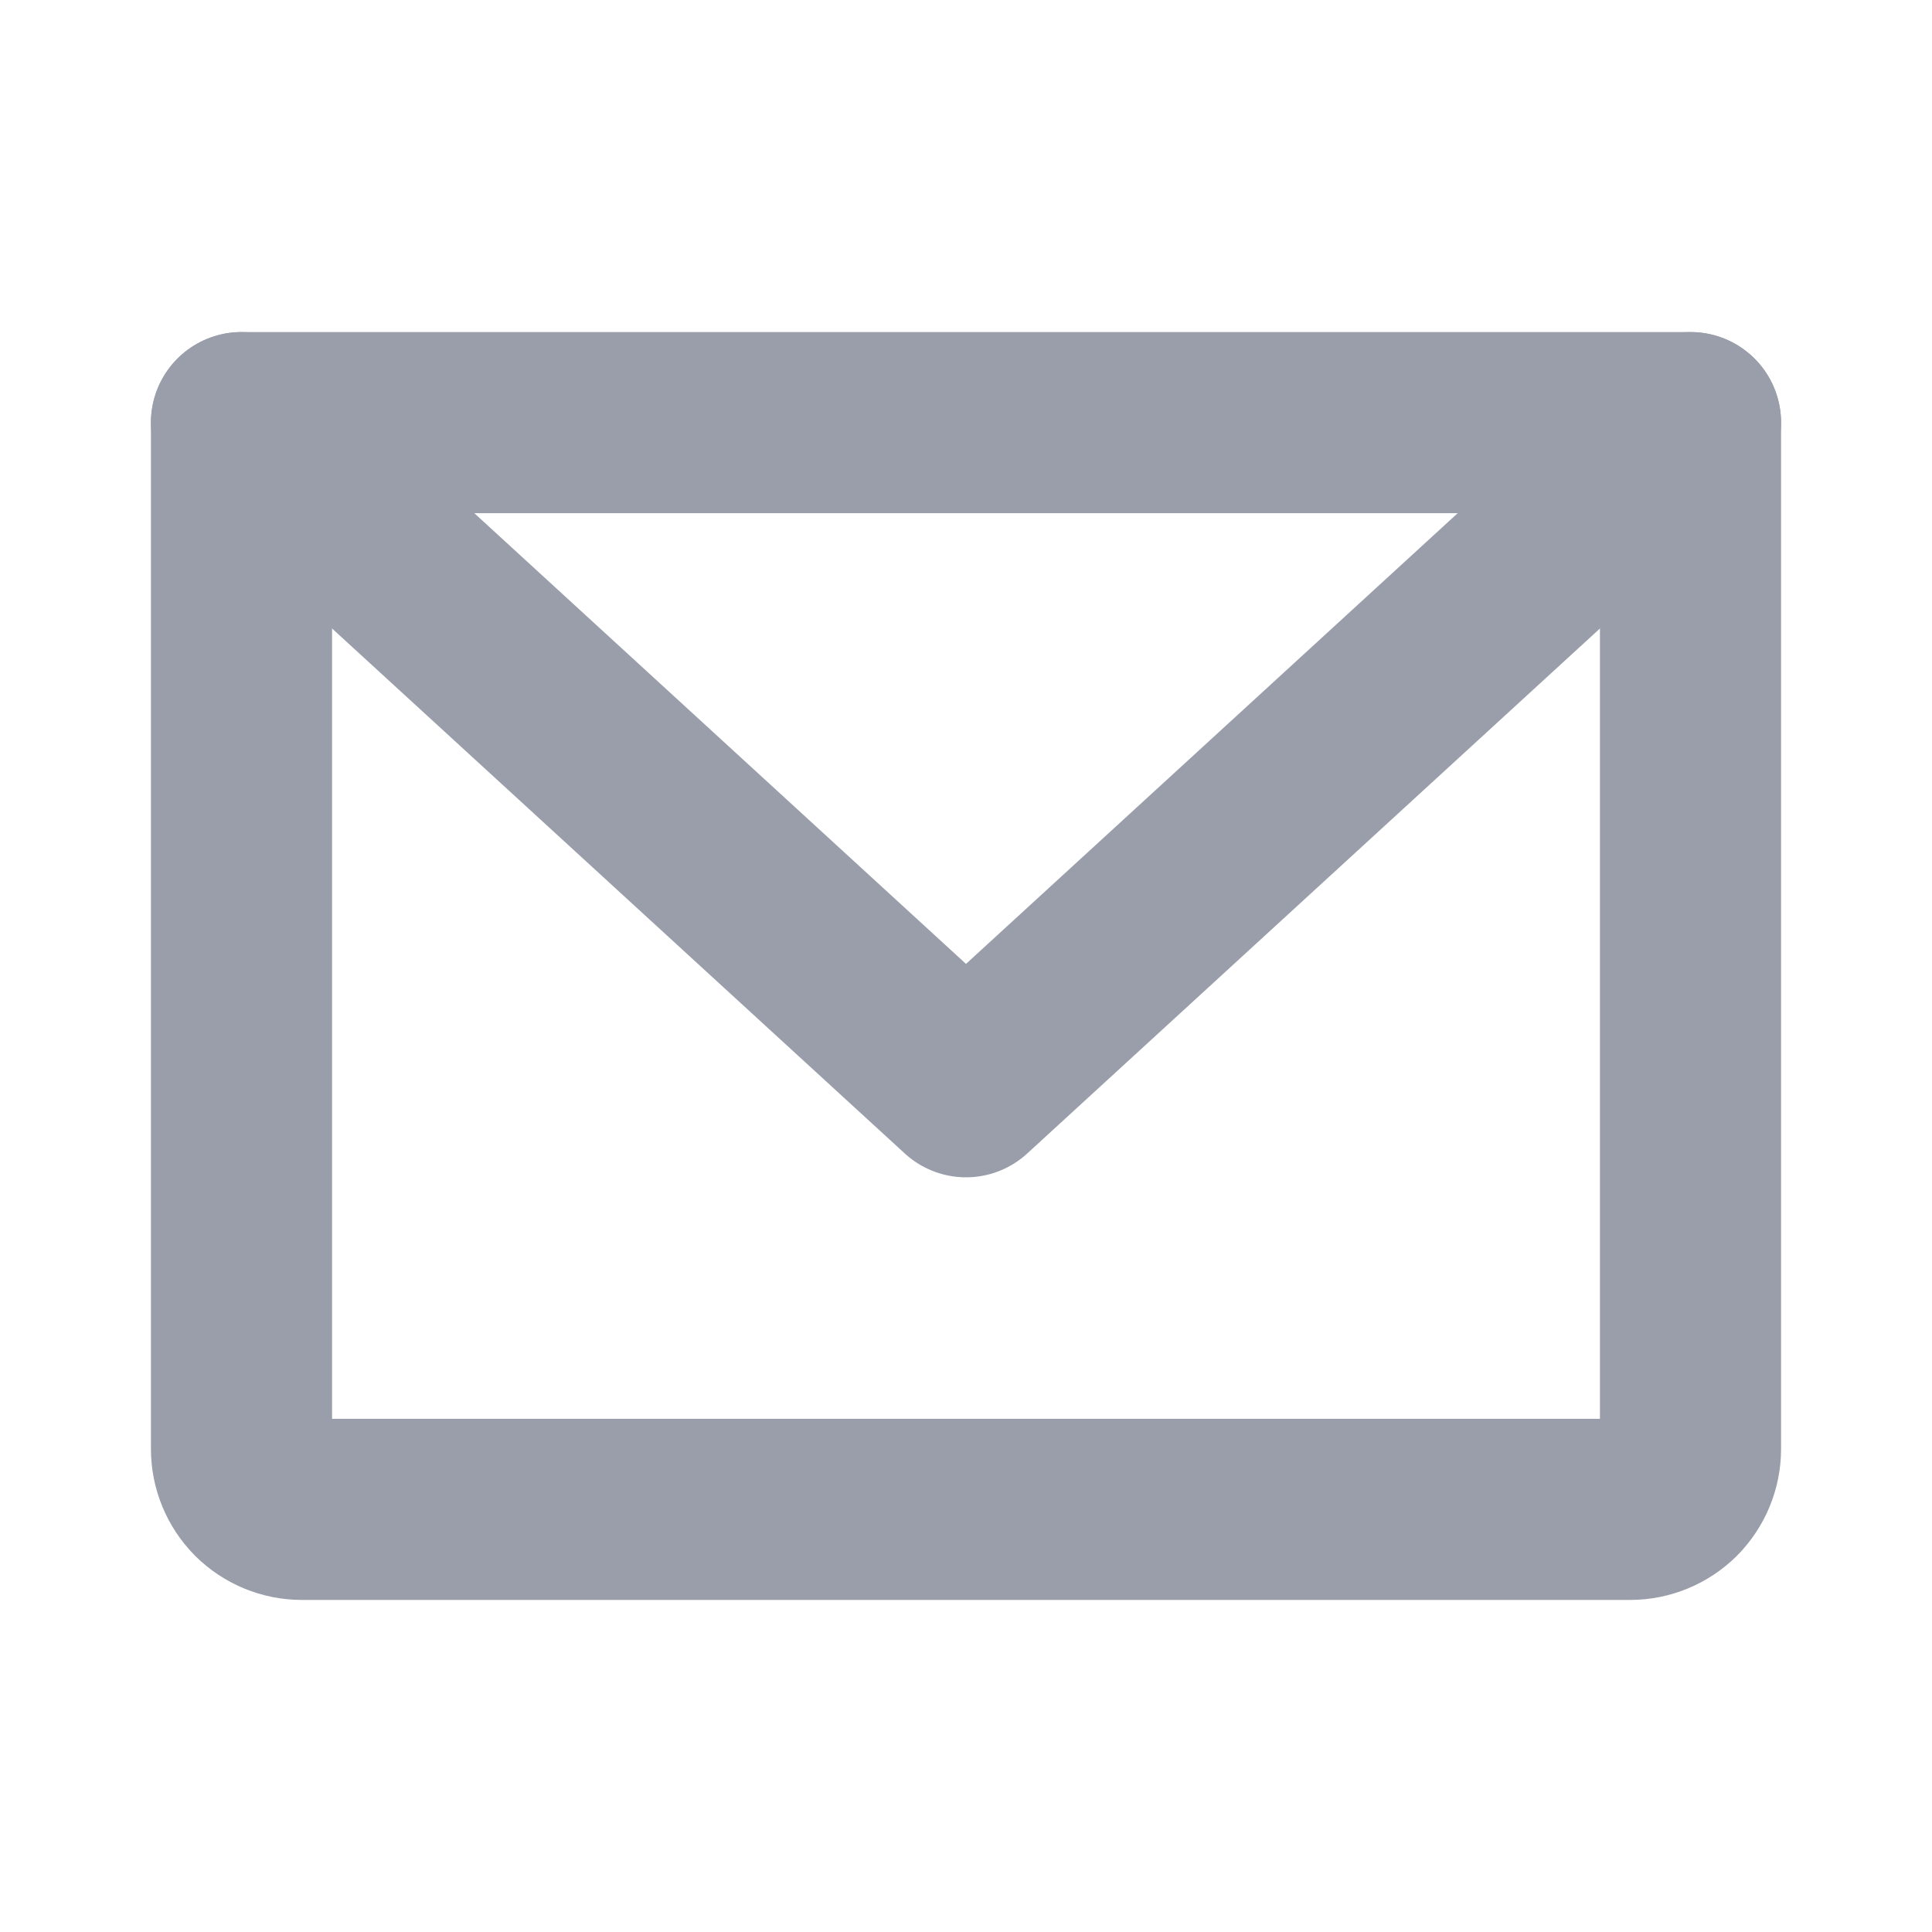
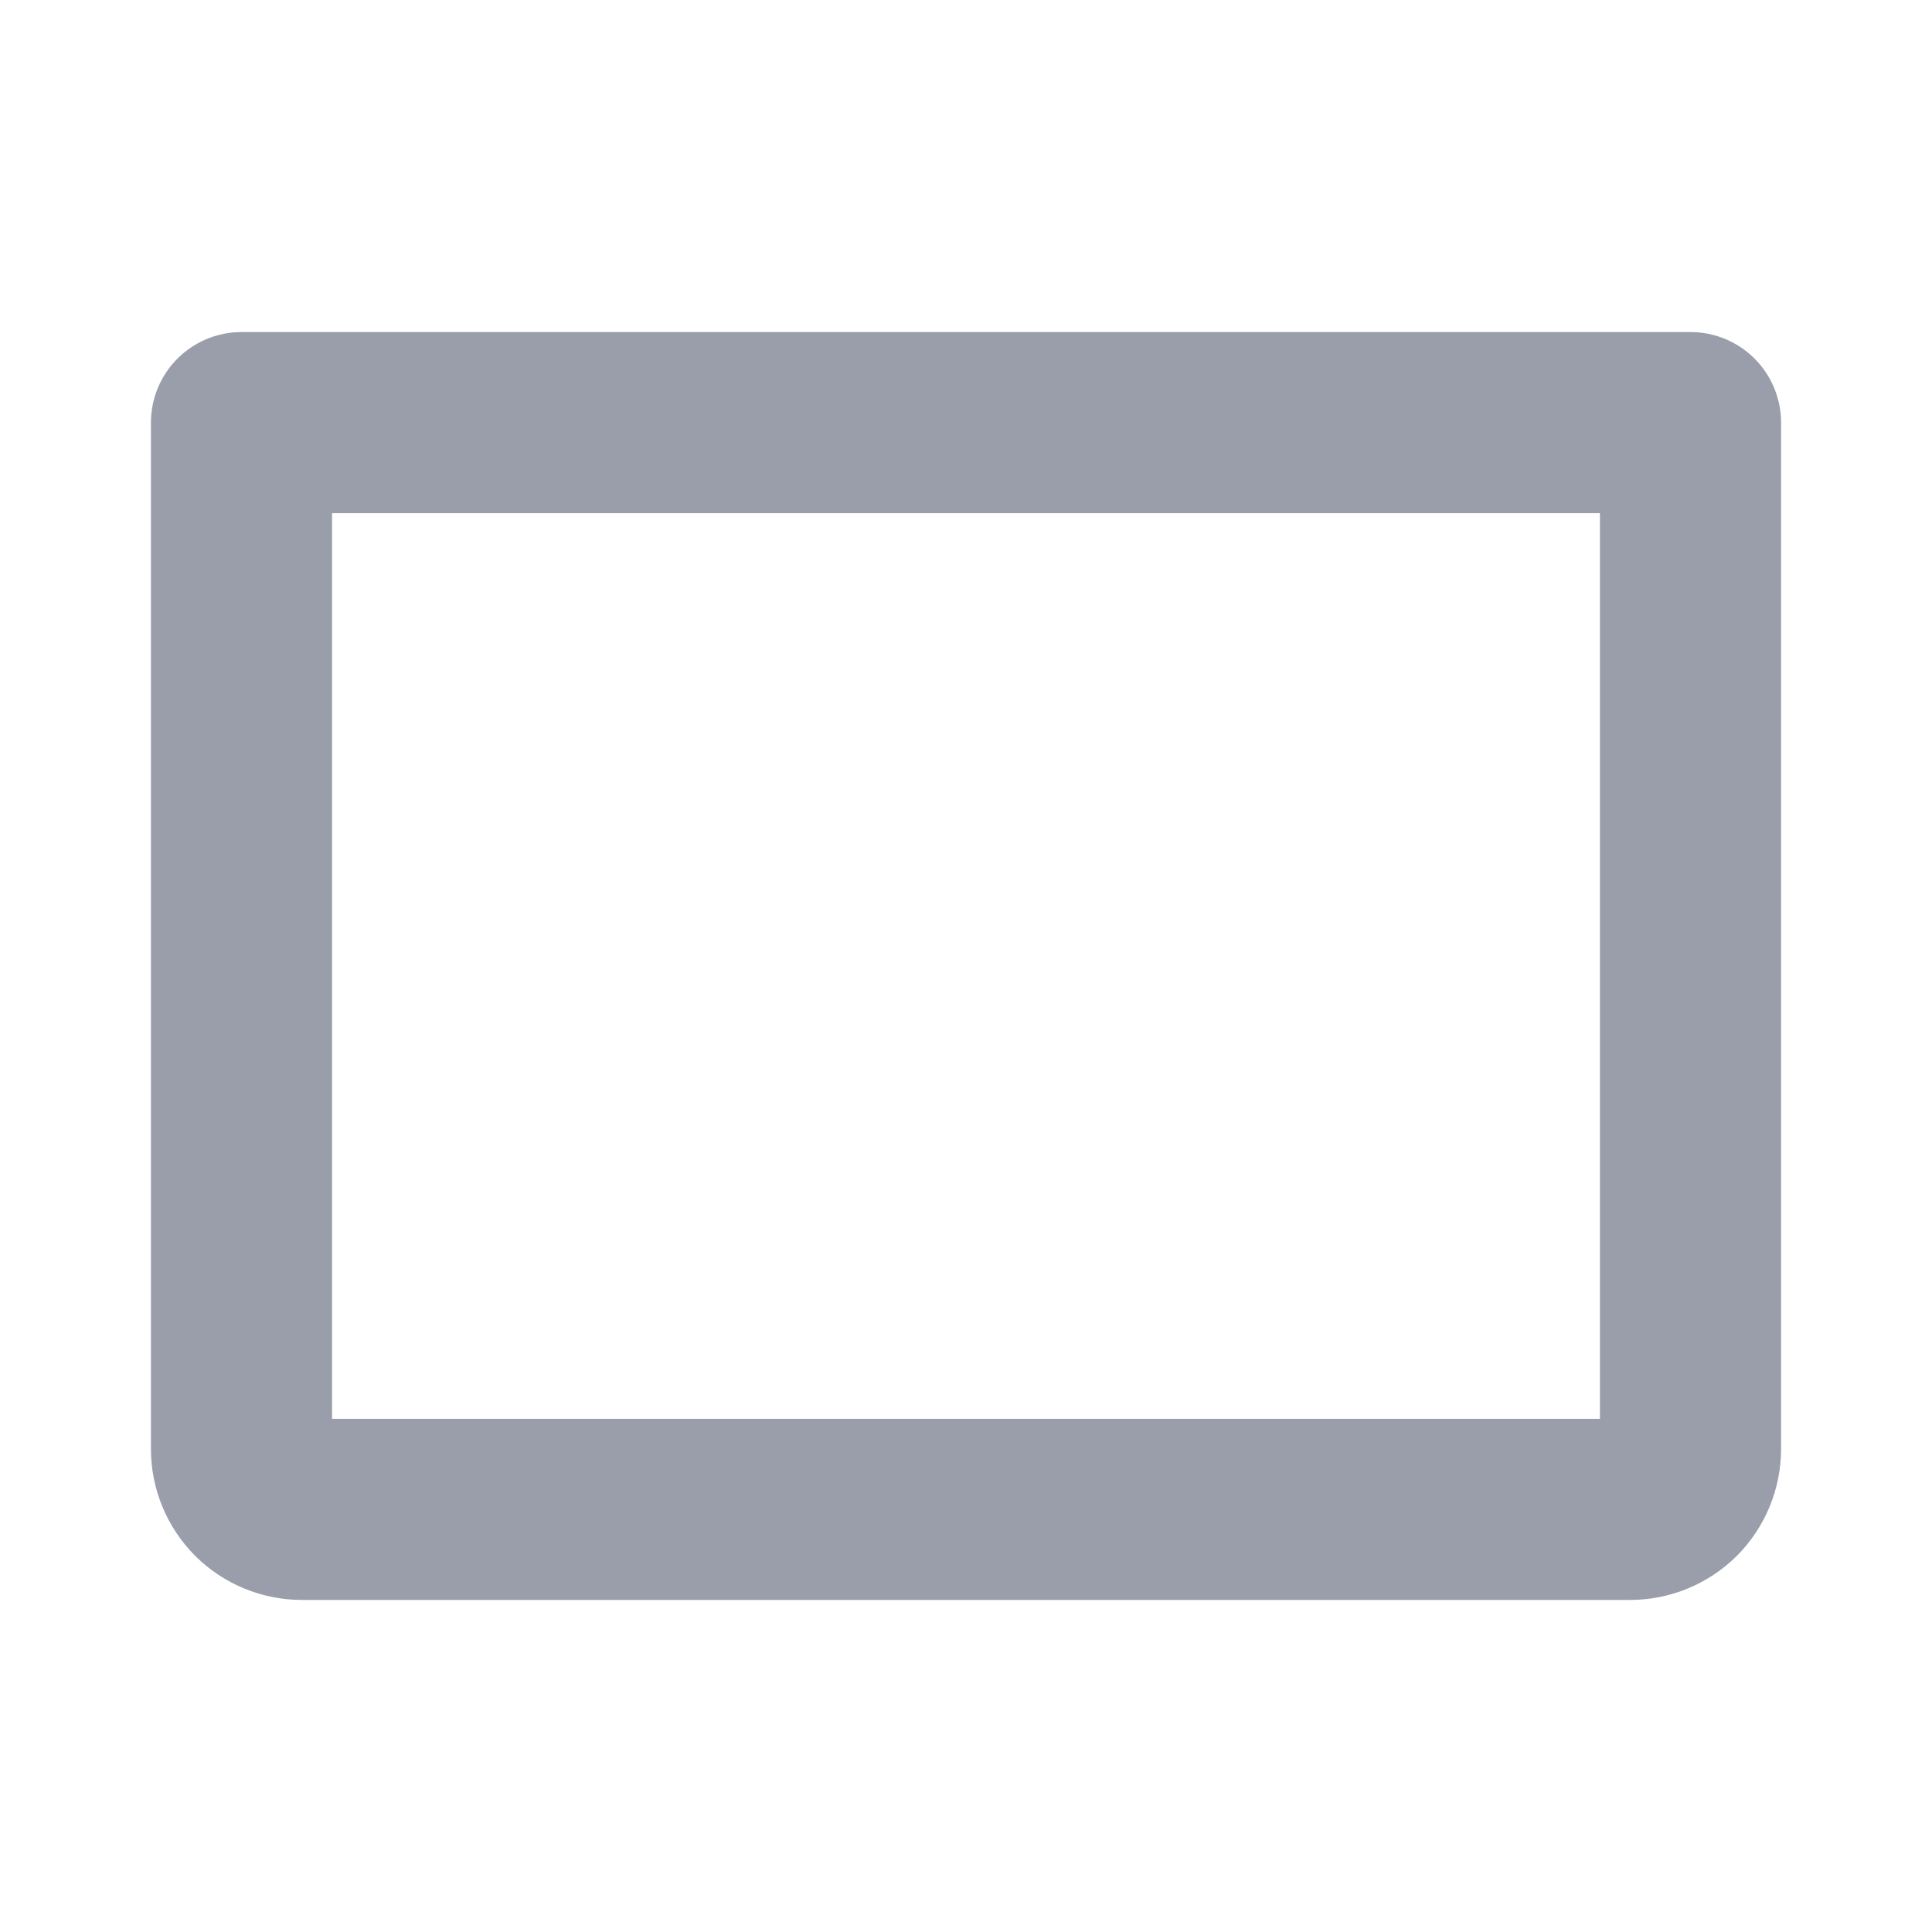
<svg xmlns="http://www.w3.org/2000/svg" width="16" height="16" viewBox="0 0 16 16" fill="none">
  <path d="M2 3.5H14V12C14 12.133 13.947 12.26 13.854 12.354C13.76 12.447 13.633 12.5 13.5 12.5H2.5C2.367 12.5 2.24 12.447 2.146 12.354C2.053 12.26 2 12.133 2 12V3.5Z" stroke="#999EAA" stroke-width="1.5" stroke-linecap="round" stroke-linejoin="round" />
-   <path d="M14 3.5L8 9L2 3.5" stroke="#999EAA" stroke-width="1.5" stroke-linecap="round" stroke-linejoin="round" />
</svg>